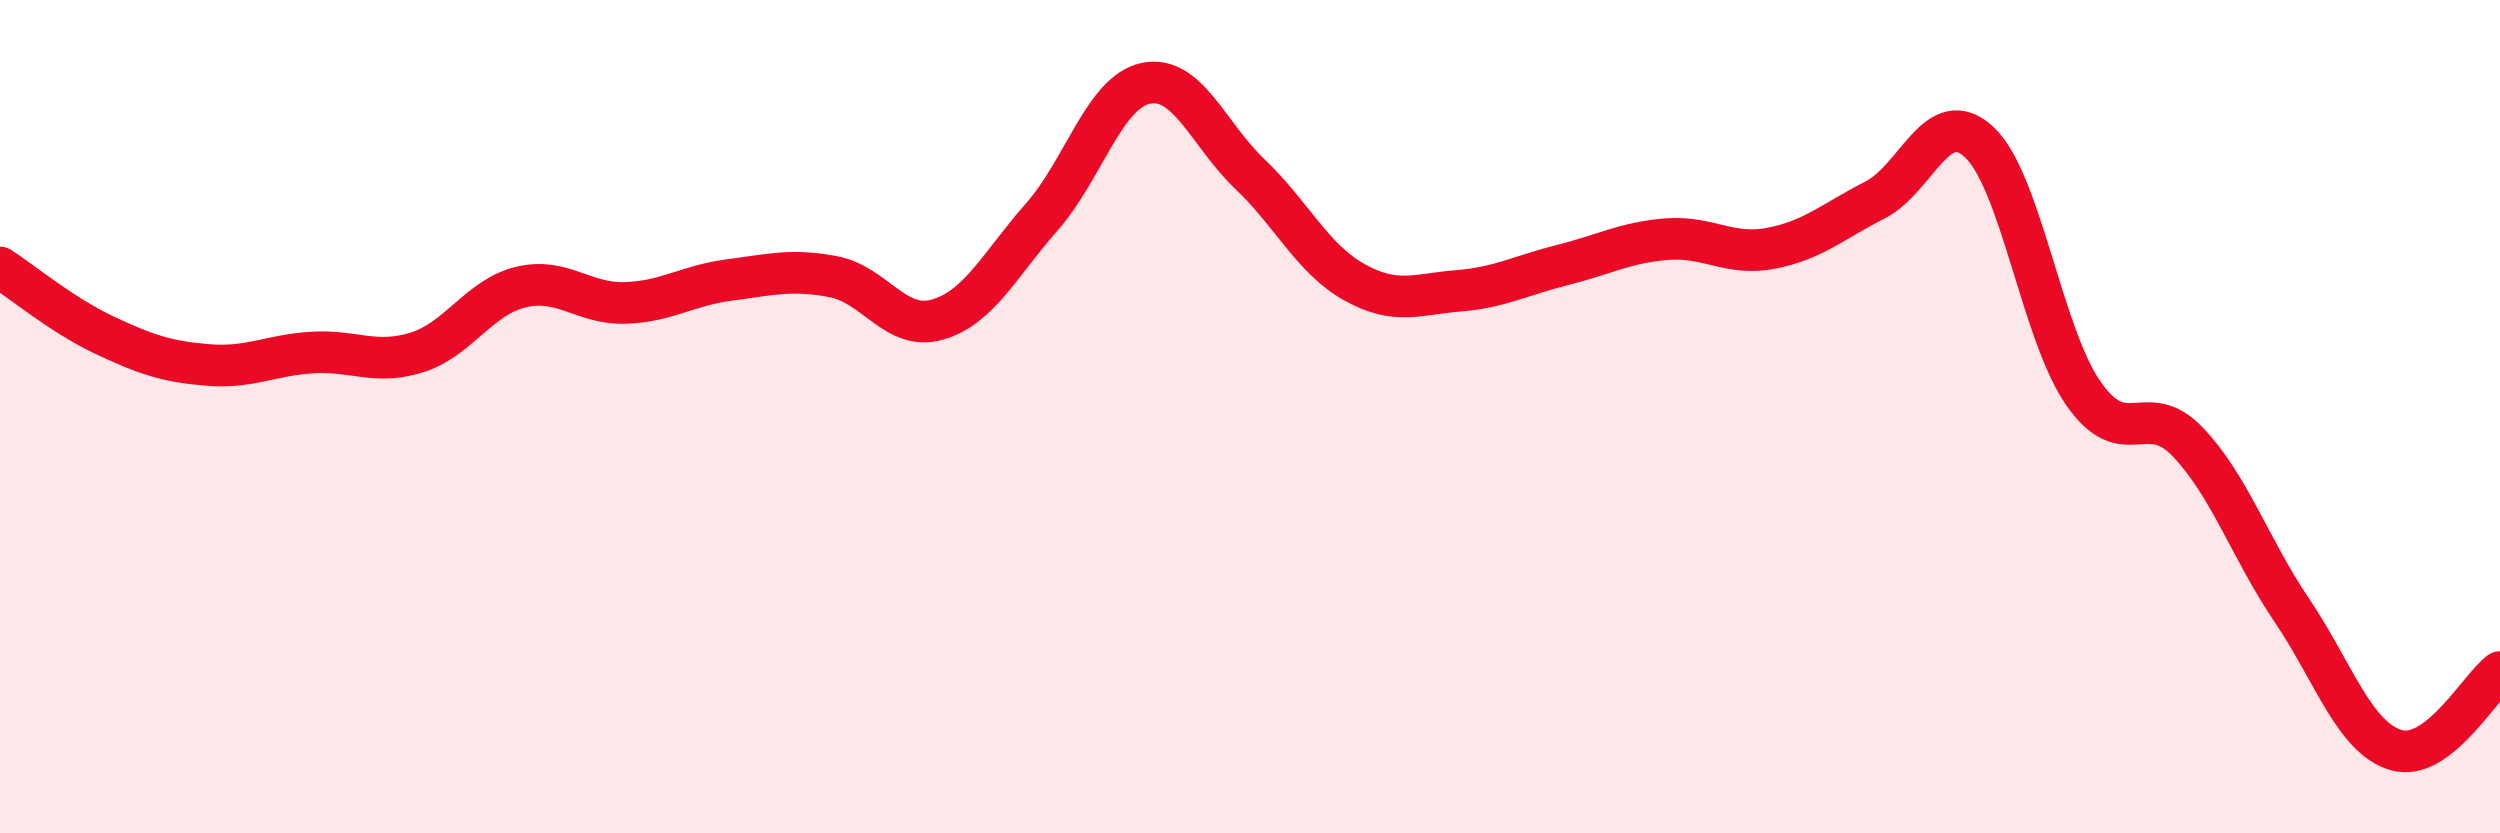
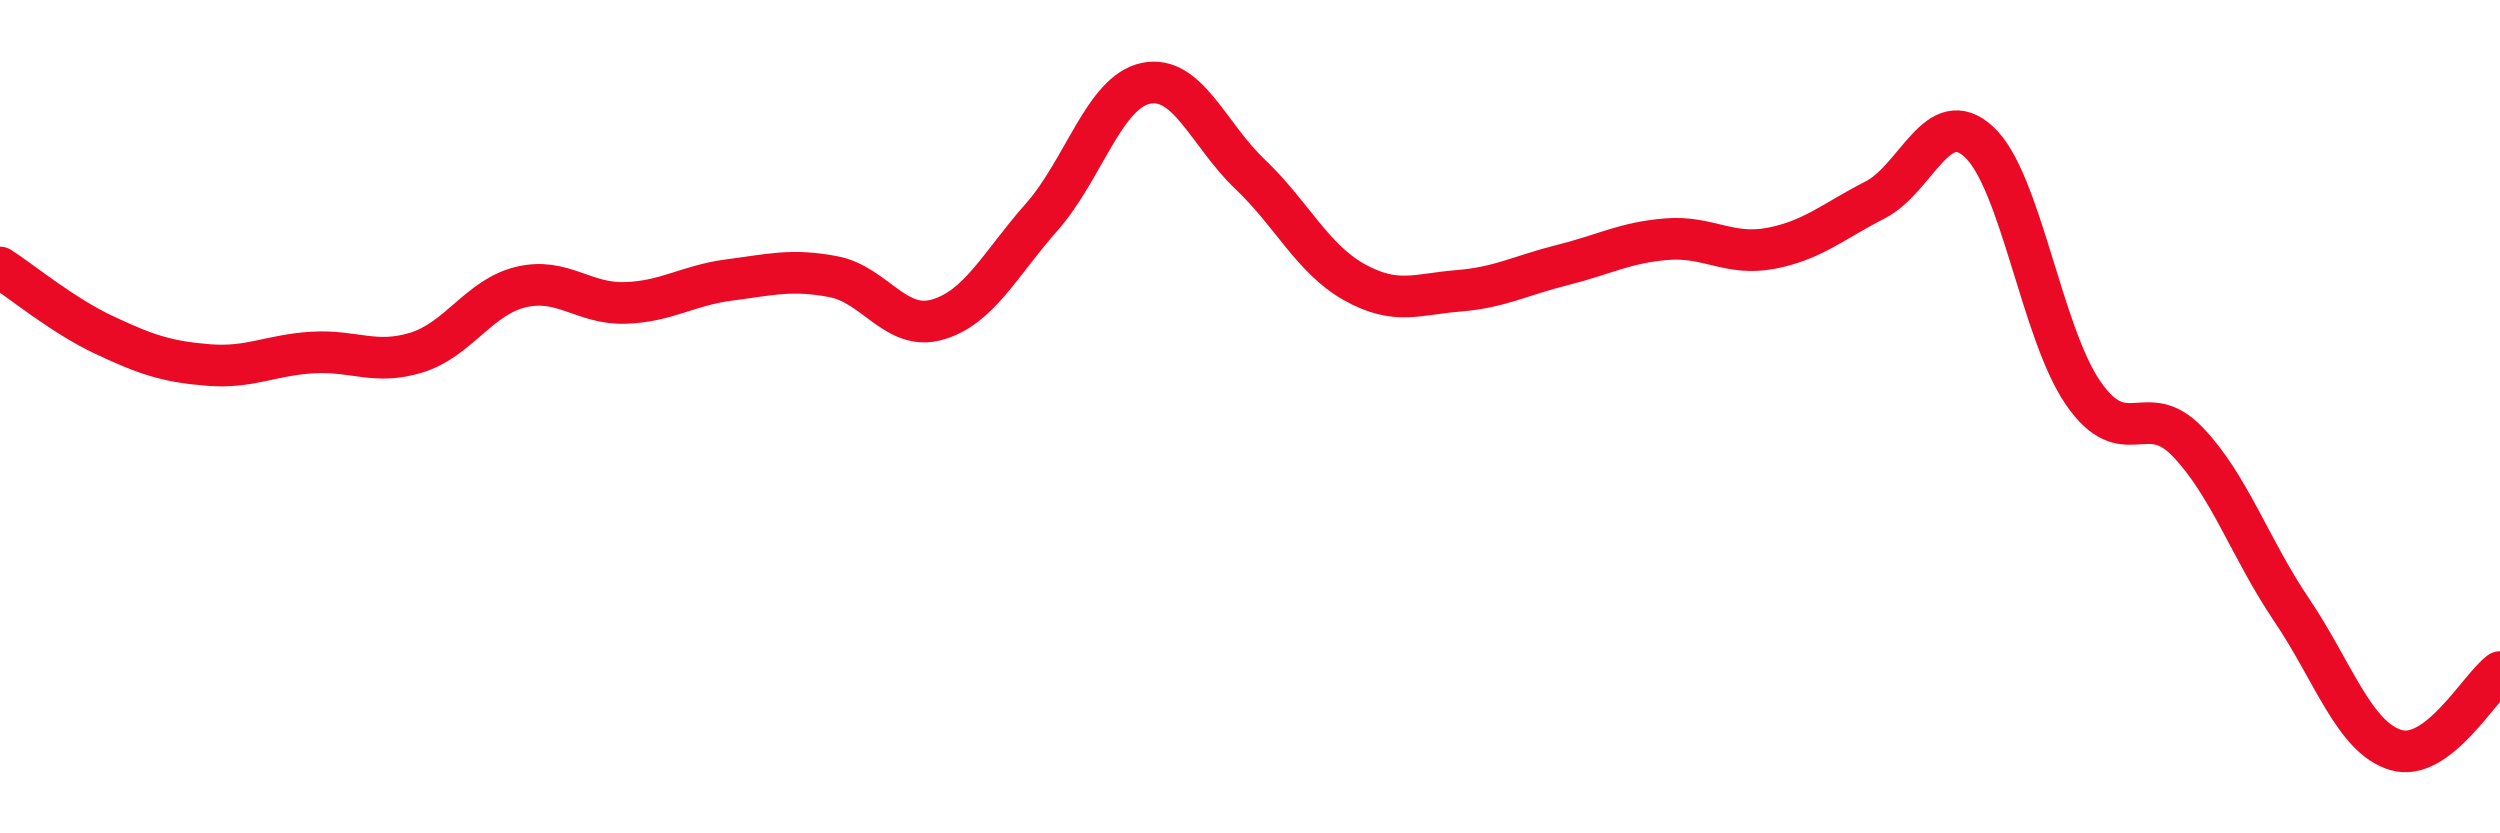
<svg xmlns="http://www.w3.org/2000/svg" width="60" height="20" viewBox="0 0 60 20">
-   <path d="M 0,6.42 C 0.5,6.74 1.5,7.57 2.5,8.04 C 3.5,8.51 4,8.68 5,8.76 C 6,8.84 6.5,8.52 7.5,8.46 C 8.5,8.4 9,8.77 10,8.46 C 11,8.15 11.5,7.13 12.5,6.89 C 13.5,6.65 14,7.3 15,7.27 C 16,7.24 16.5,6.85 17.5,6.72 C 18.5,6.59 19,6.45 20,6.64 C 21,6.83 21.5,7.96 22.5,7.67 C 23.5,7.38 24,6.34 25,5.21 C 26,4.08 26.5,2.21 27.5,2 C 28.5,1.79 29,3.23 30,4.18 C 31,5.13 31.5,6.21 32.5,6.77 C 33.5,7.33 34,7.06 35,6.98 C 36,6.9 36.5,6.61 37.5,6.36 C 38.5,6.11 39,5.82 40,5.74 C 41,5.66 41.5,6.15 42.5,5.96 C 43.5,5.77 44,5.31 45,4.8 C 46,4.29 46.5,2.48 47.5,3.41 C 48.5,4.34 49,8 50,9.44 C 51,10.88 51.5,9.56 52.5,10.6 C 53.5,11.64 54,13.16 55,14.64 C 56,16.12 56.5,17.7 57.5,18 C 58.5,18.3 59.5,16.5 60,16.13L60 20L0 20Z" fill="#EB0A25" opacity="0.1" stroke-linecap="round" stroke-linejoin="round" />
  <path d="M 0,6.42 C 0.5,6.74 1.5,7.57 2.5,8.04 C 3.5,8.51 4,8.68 5,8.76 C 6,8.84 6.5,8.52 7.5,8.46 C 8.5,8.4 9,8.77 10,8.46 C 11,8.15 11.5,7.13 12.5,6.89 C 13.5,6.65 14,7.3 15,7.27 C 16,7.24 16.5,6.85 17.5,6.72 C 18.5,6.59 19,6.45 20,6.64 C 21,6.83 21.5,7.96 22.5,7.67 C 23.5,7.38 24,6.34 25,5.21 C 26,4.08 26.5,2.21 27.5,2 C 28.5,1.79 29,3.23 30,4.18 C 31,5.13 31.5,6.21 32.5,6.77 C 33.5,7.33 34,7.06 35,6.98 C 36,6.9 36.5,6.61 37.5,6.36 C 38.5,6.11 39,5.82 40,5.74 C 41,5.66 41.5,6.15 42.5,5.96 C 43.5,5.77 44,5.31 45,4.8 C 46,4.29 46.5,2.48 47.5,3.41 C 48.5,4.34 49,8 50,9.44 C 51,10.88 51.5,9.56 52.5,10.6 C 53.5,11.64 54,13.16 55,14.64 C 56,16.12 56.5,17.7 57.5,18 C 58.5,18.3 59.5,16.5 60,16.13" stroke="#EB0A25" stroke-width="1" fill="none" stroke-linecap="round" stroke-linejoin="round" />
</svg>